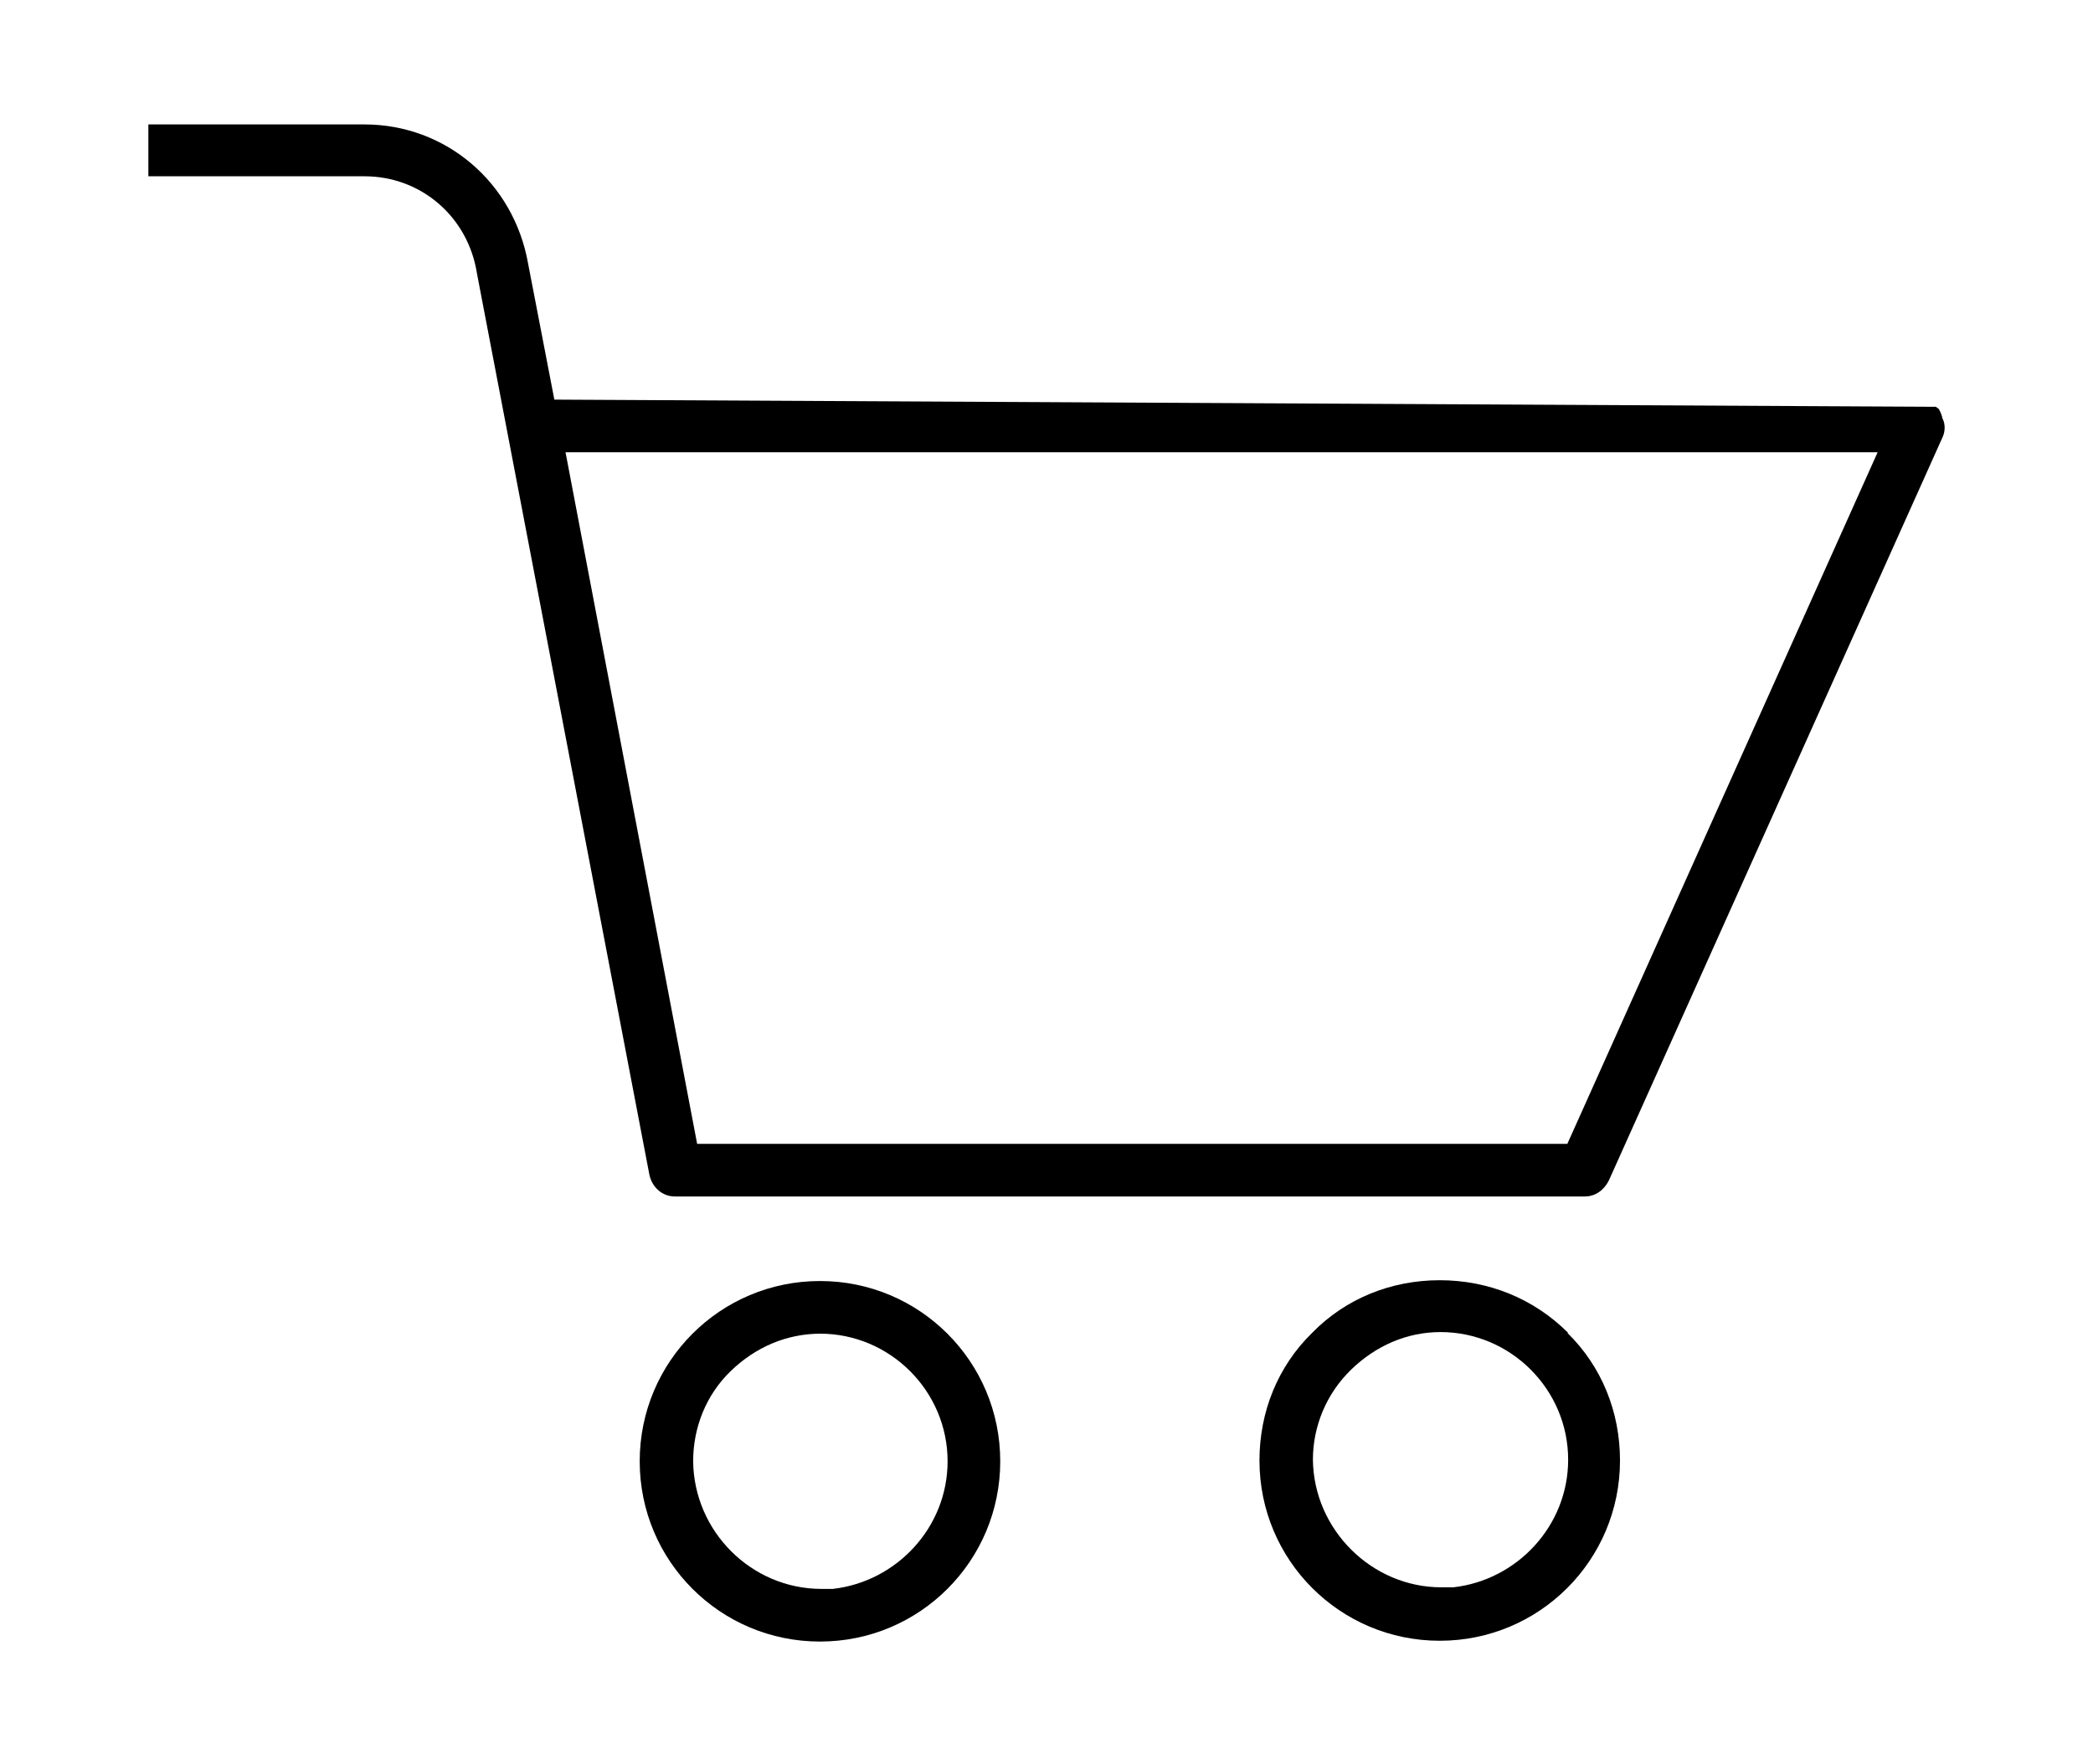
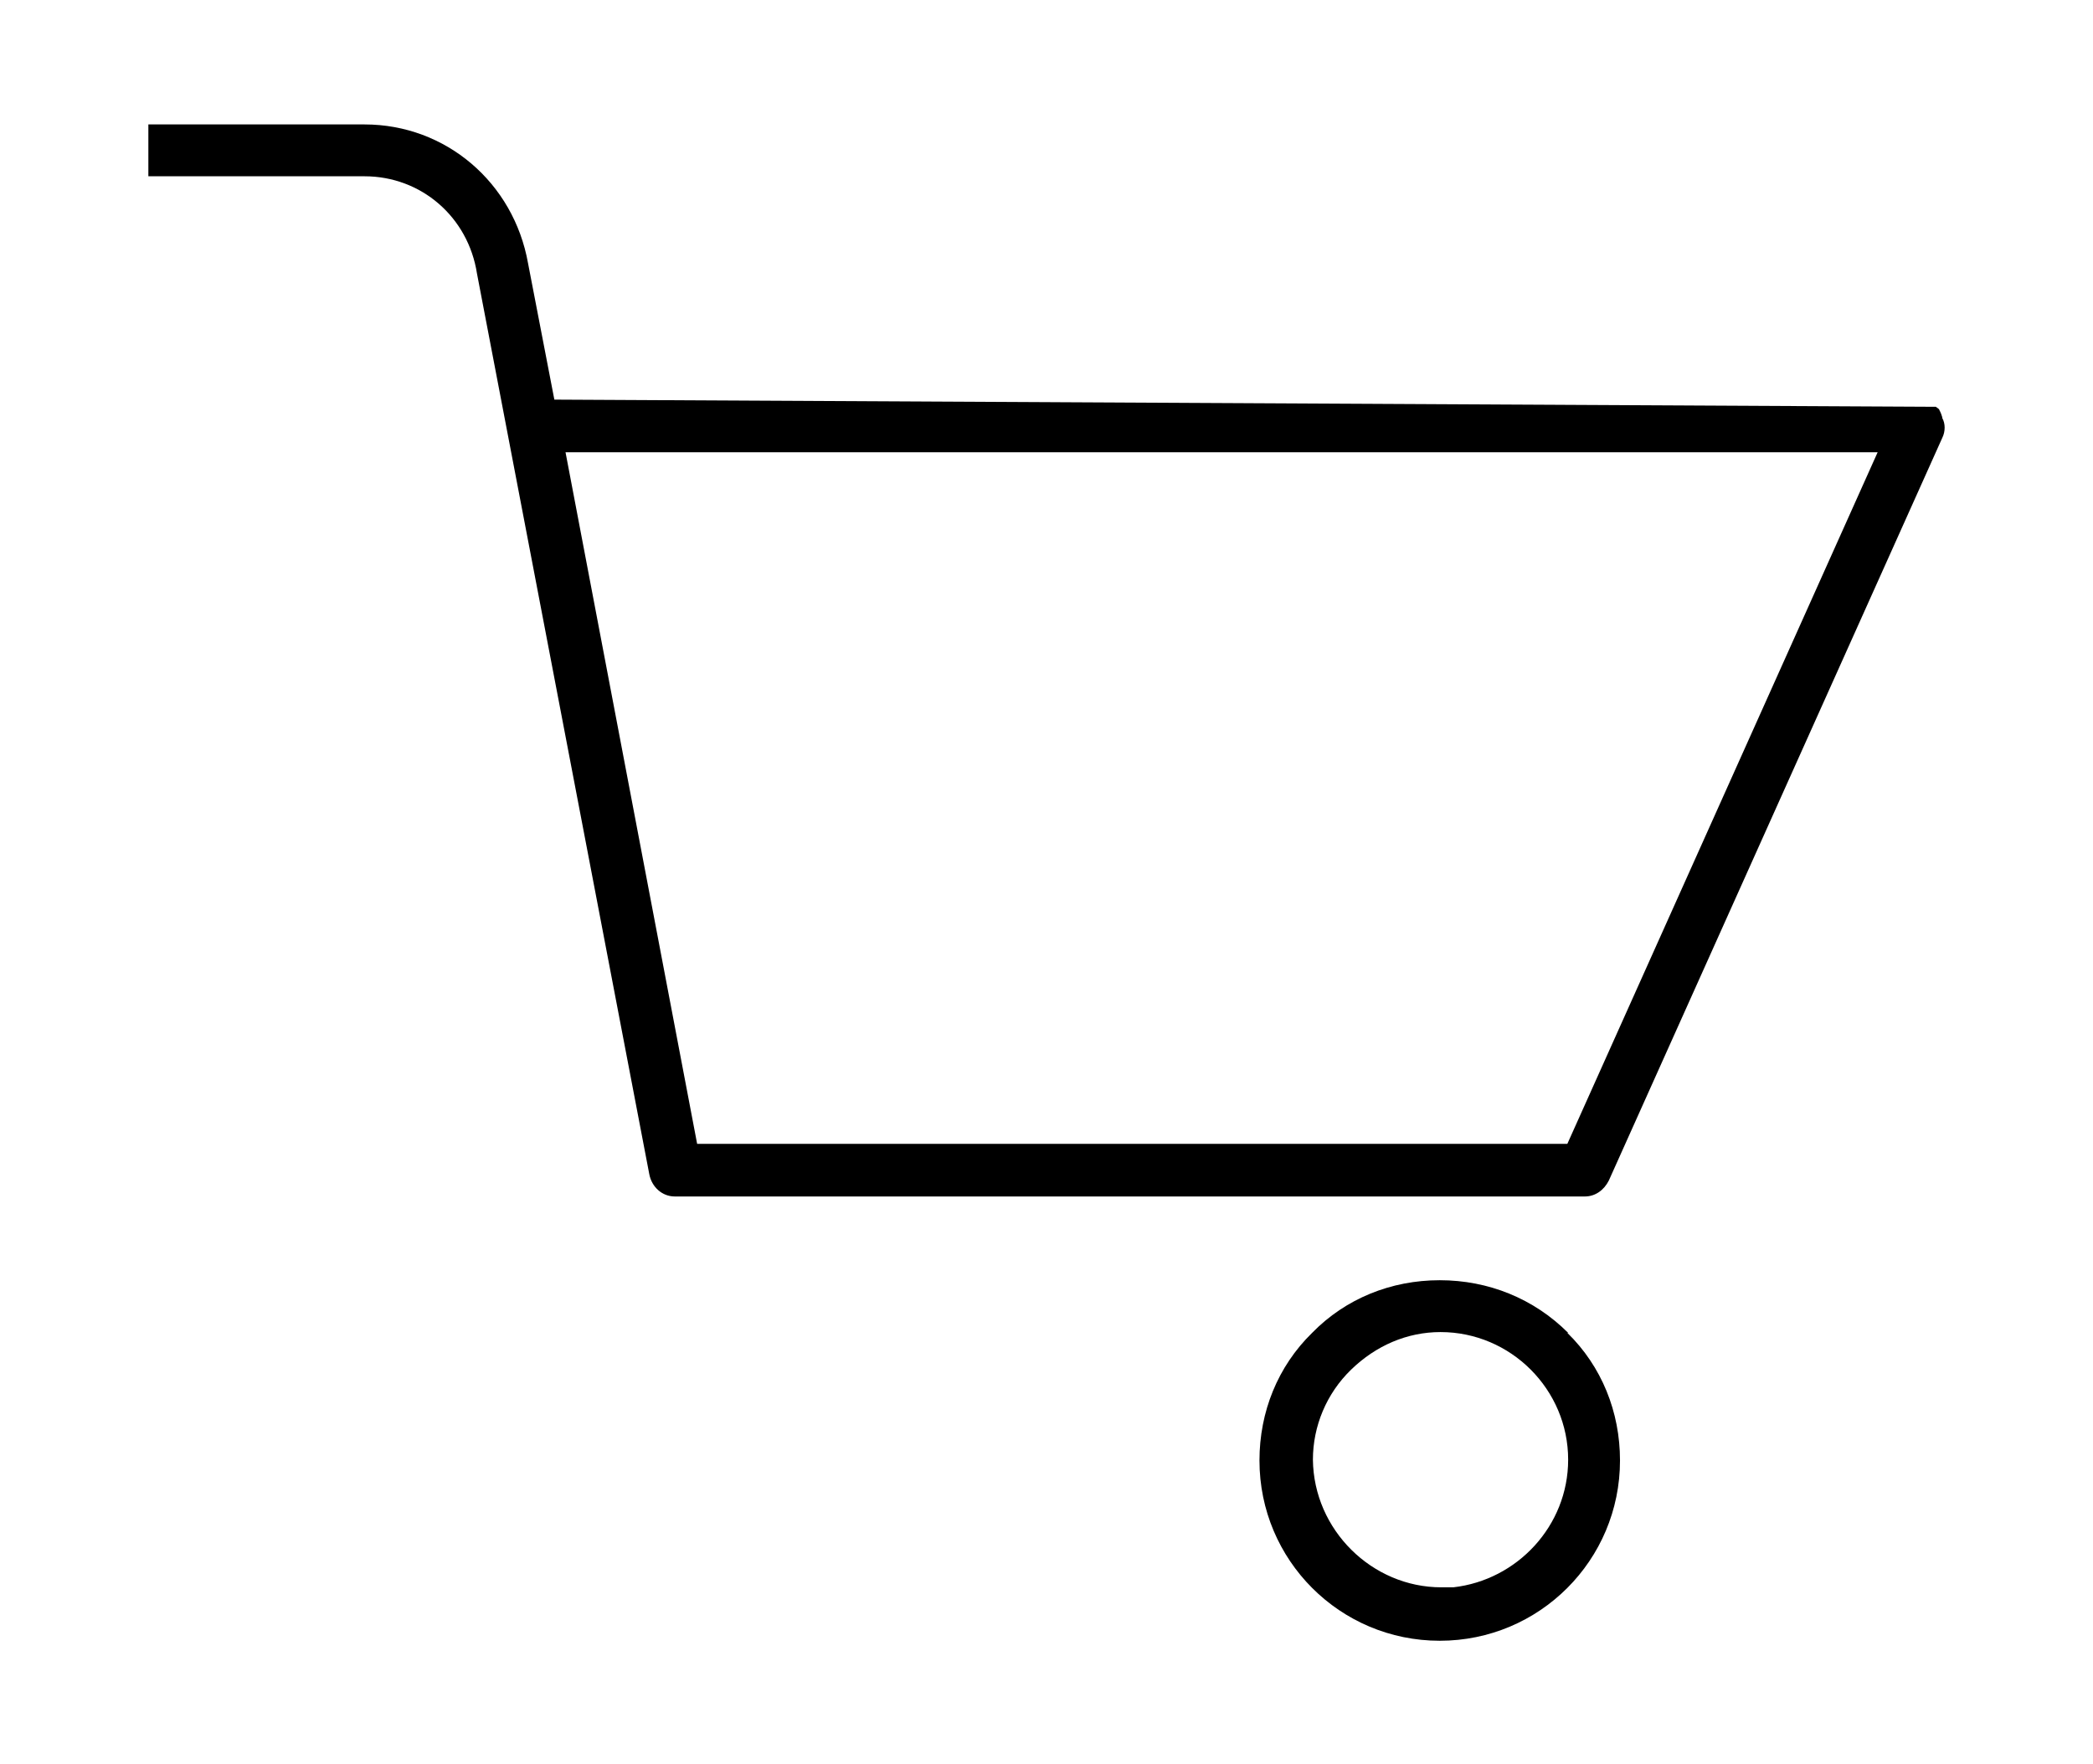
<svg xmlns="http://www.w3.org/2000/svg" id="Ebene_1" viewBox="0 0 26.24 22.12">
-   <path d="M10.28,16.06c-1.25,0-2.26,1.01-2.26,2.26s1.01,2.26,2.26,2.26,2.26-1.01,2.26-2.26-1.01-2.26-2.26-2.26Zm0,.66c.88,0,1.6,.72,1.6,1.6,0,.83-.64,1.51-1.44,1.6h-.14c-.88,0-1.6-.72-1.61-1.6,0-.42,.16-.83,.47-1.13,.31-.3,.7-.47,1.13-.47Z" />
  <path d="M19.66,16.71c-.43-.43-1-.66-1.61-.66s-1.18,.23-1.6,.66c-.43,.42-.66,.99-.66,1.6,0,1.25,1.01,2.26,2.26,2.26s2.26-1.01,2.26-2.26c0-.61-.23-1.18-.66-1.6Zm-1.45,3.19h-.14c-.87,0-1.6-.72-1.61-1.6,0-.42,.17-.83,.48-1.13s.7-.47,1.12-.47c.88,0,1.6,.72,1.6,1.6,0,.83-.64,1.51-1.44,1.6Z" />
  <path d="M24.35,5.23c-.02-.07-.04-.09-.04-.1l-.04-.03-17.32-.09-.33-1.71c-.18-1.01-1.03-1.74-2.05-1.74H1.86v.65h2.71c.71,0,1.3,.51,1.41,1.22l2.16,11.29c.03,.16,.16,.28,.32,.28h11.41c.13,0,.24-.08,.3-.2l4.18-9.31c.04-.08,.04-.18,0-.25ZM8.74,14.34l-1.65-8.67H23.54l-3.89,8.67H8.74Z" />
</svg>